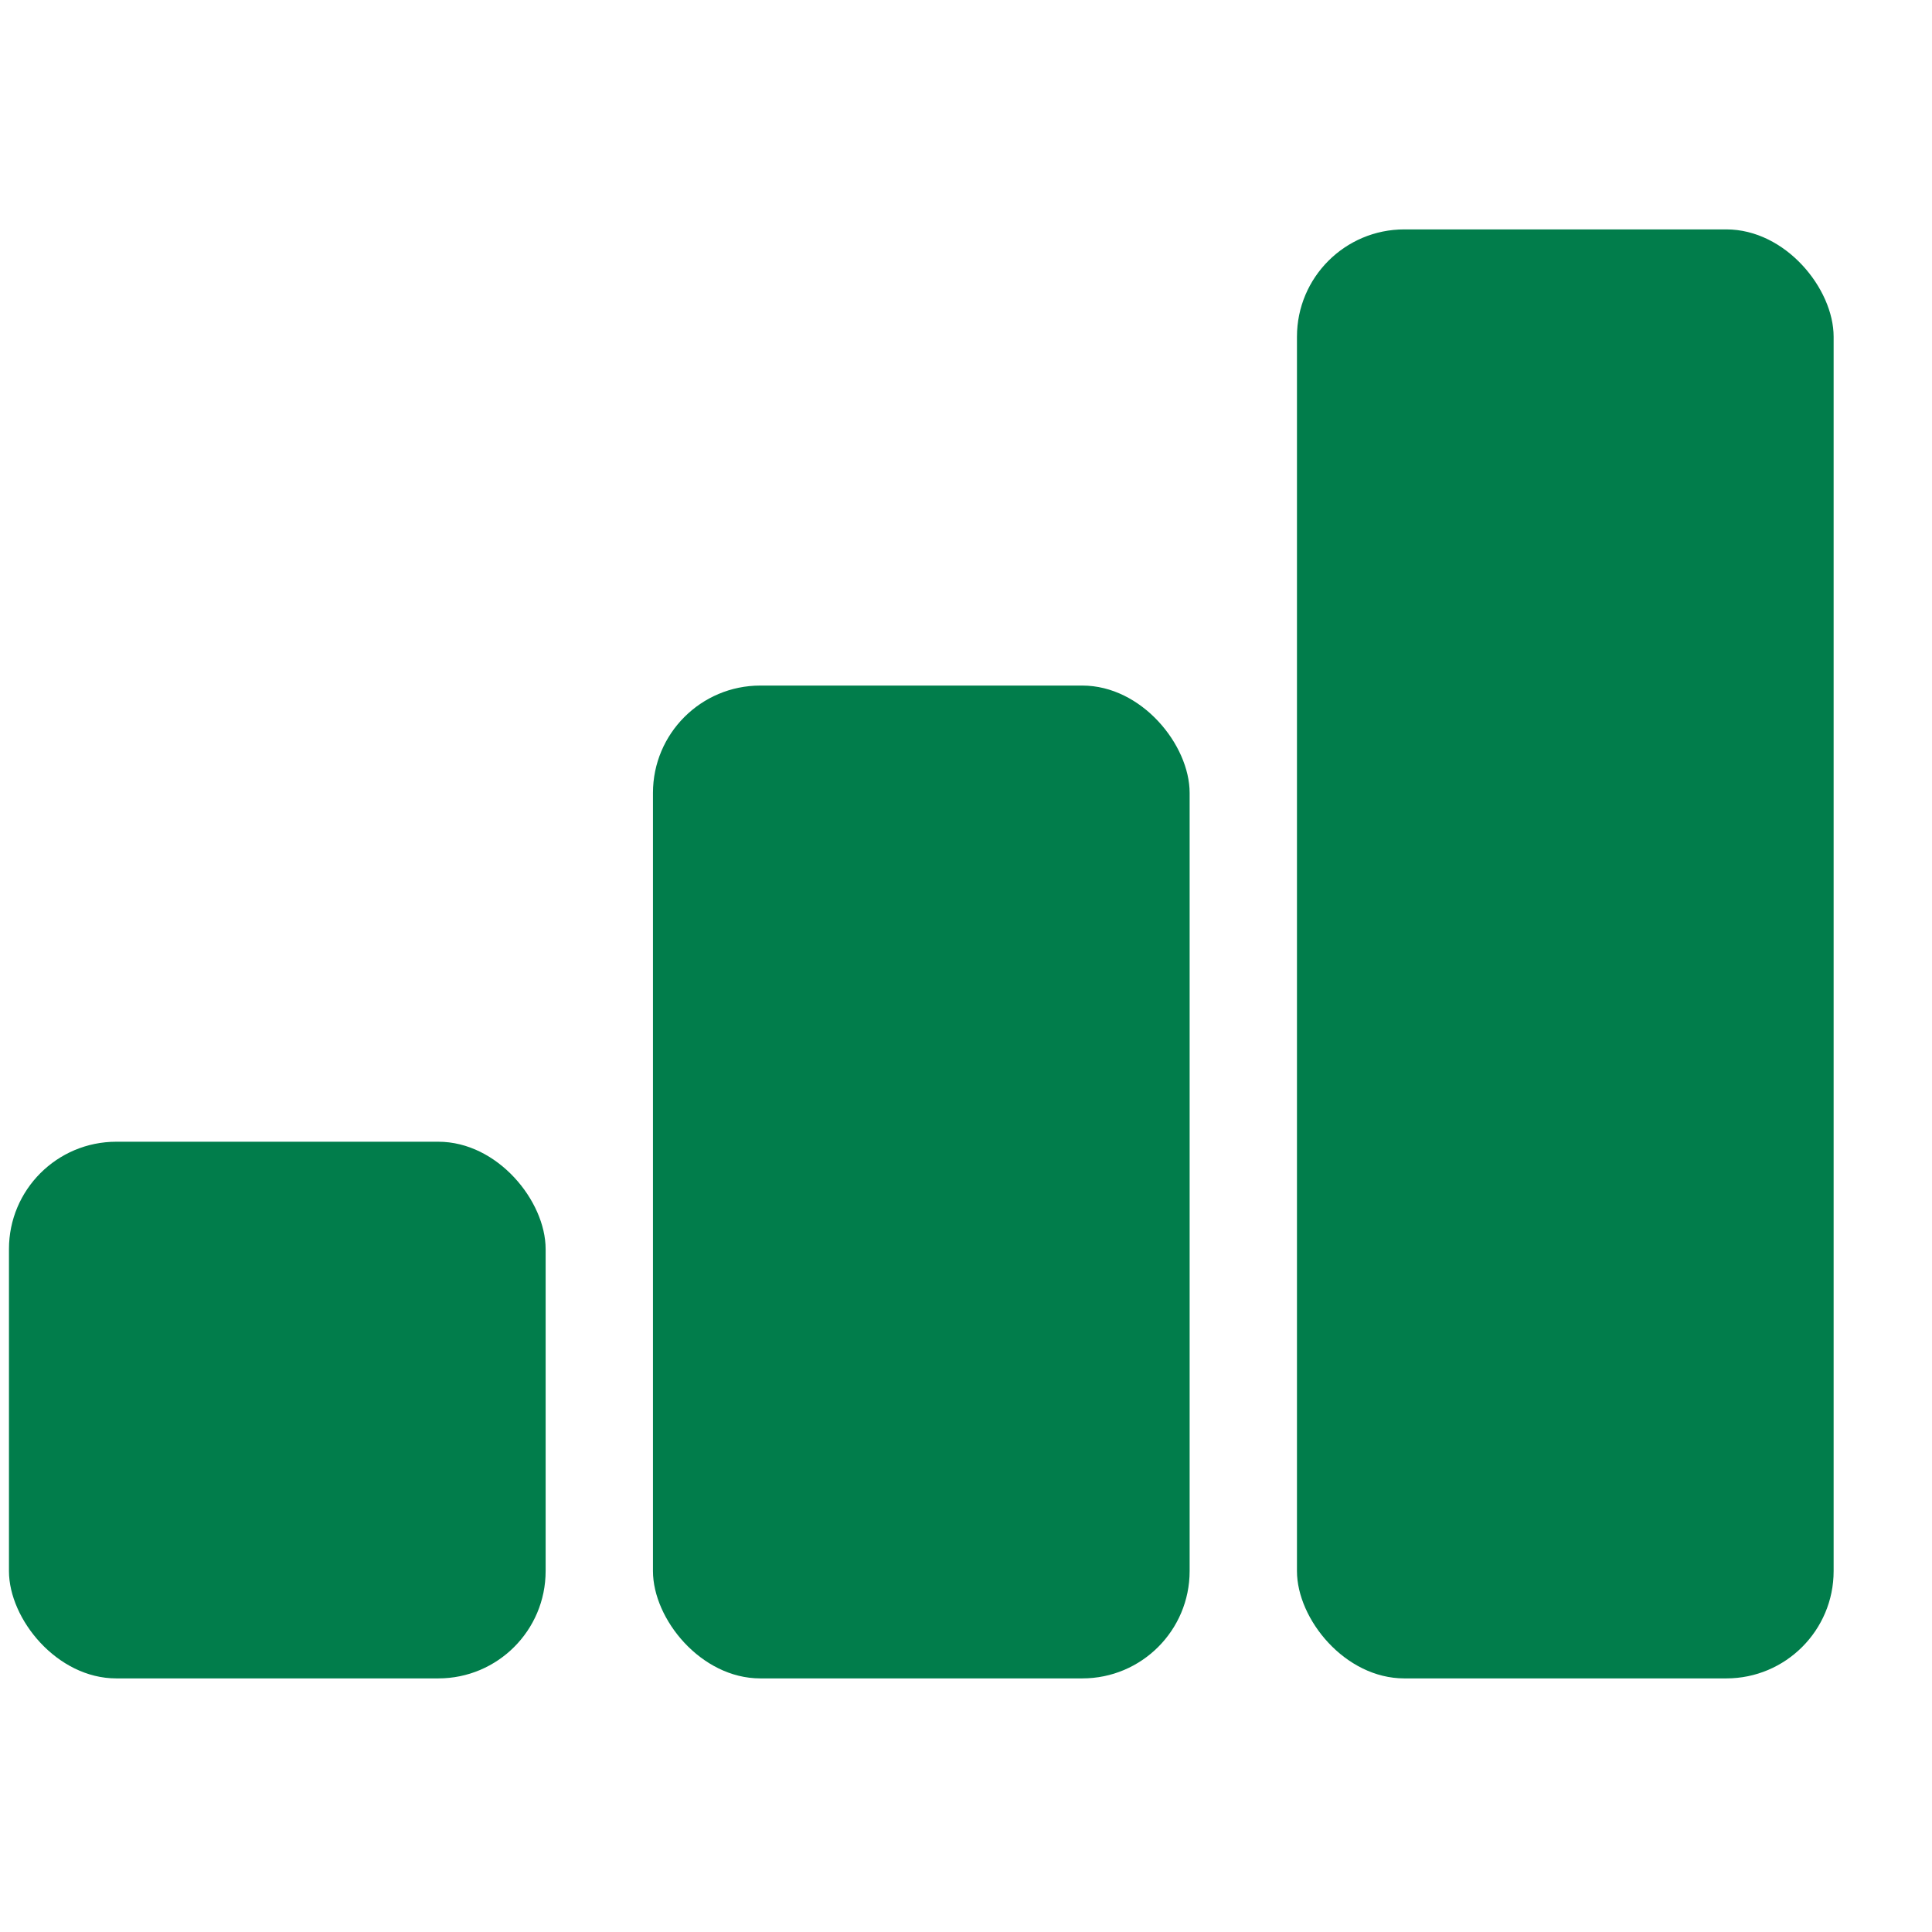
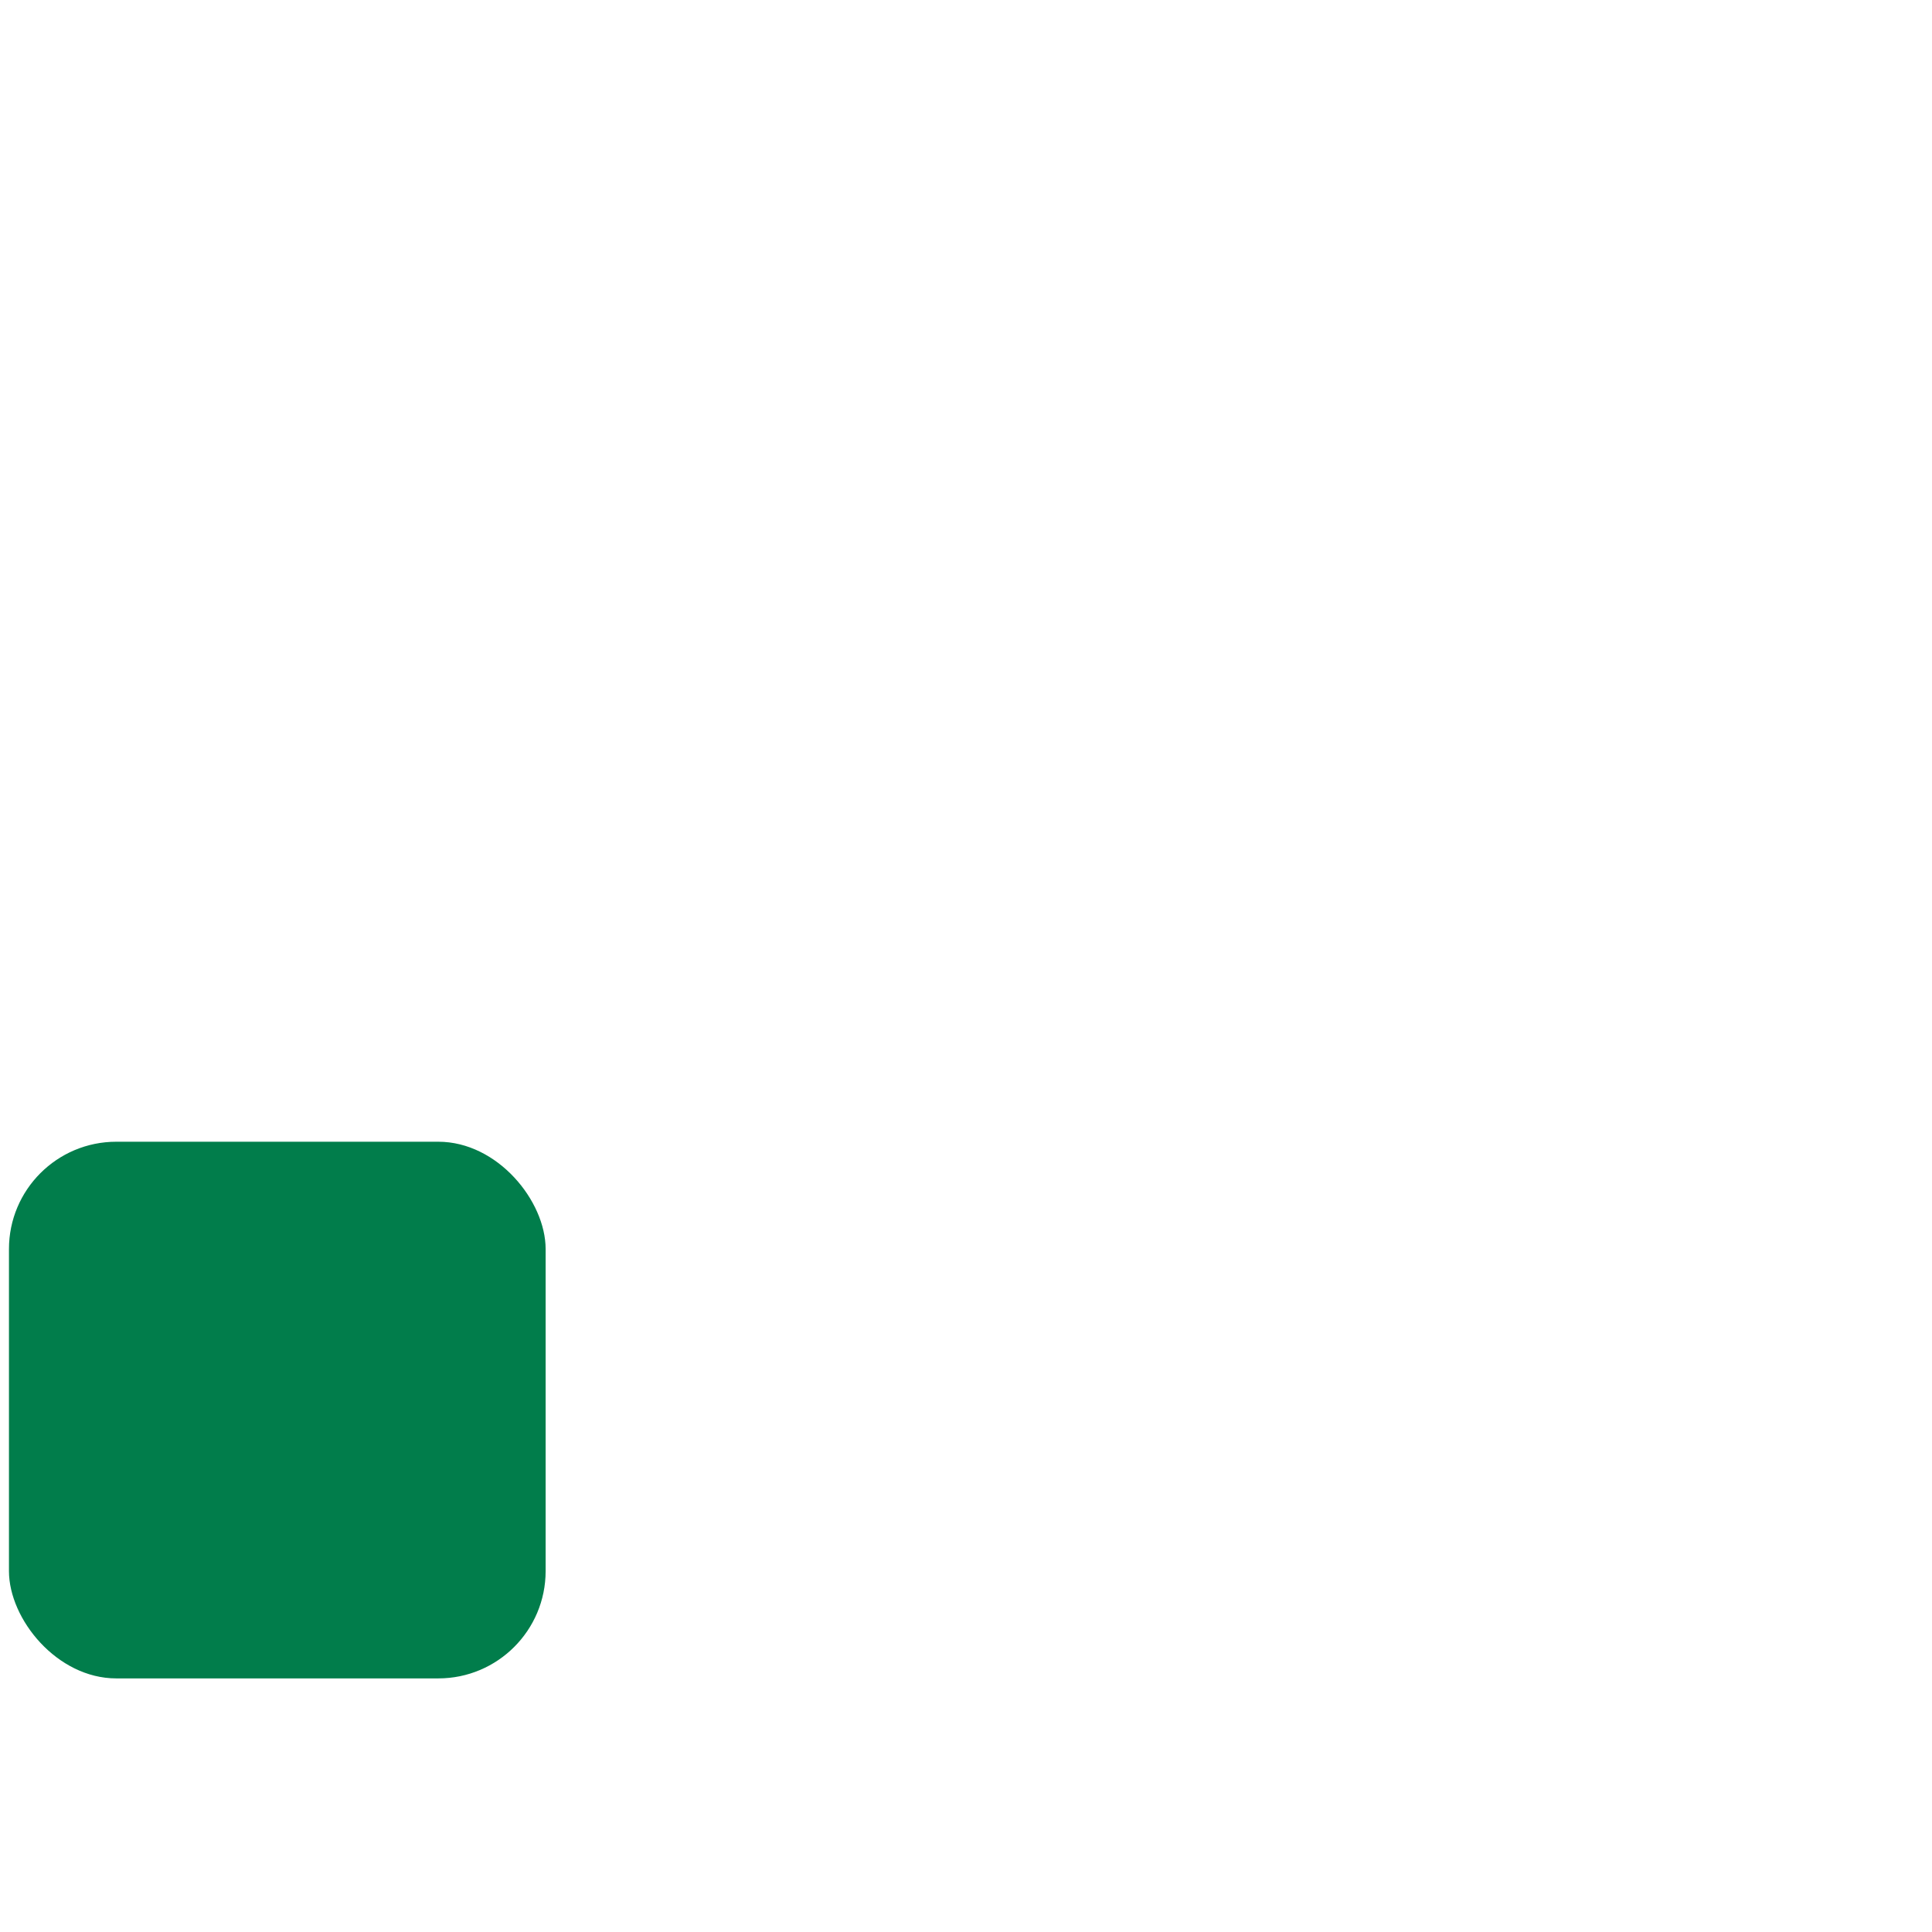
<svg xmlns="http://www.w3.org/2000/svg" width="72" height="72" viewBox="0 0 72 72" fill="none">
  <rect x="0.334" y="42.549" width="20" height="20" rx="4" fill="#017D4B" />
-   <rect x="24.334" y="25.549" width="20" height="37" rx="4" fill="#017D4B" />
-   <rect x="48.334" y="8.549" width="20" height="54" rx="4" fill="#017D4B" />
</svg>